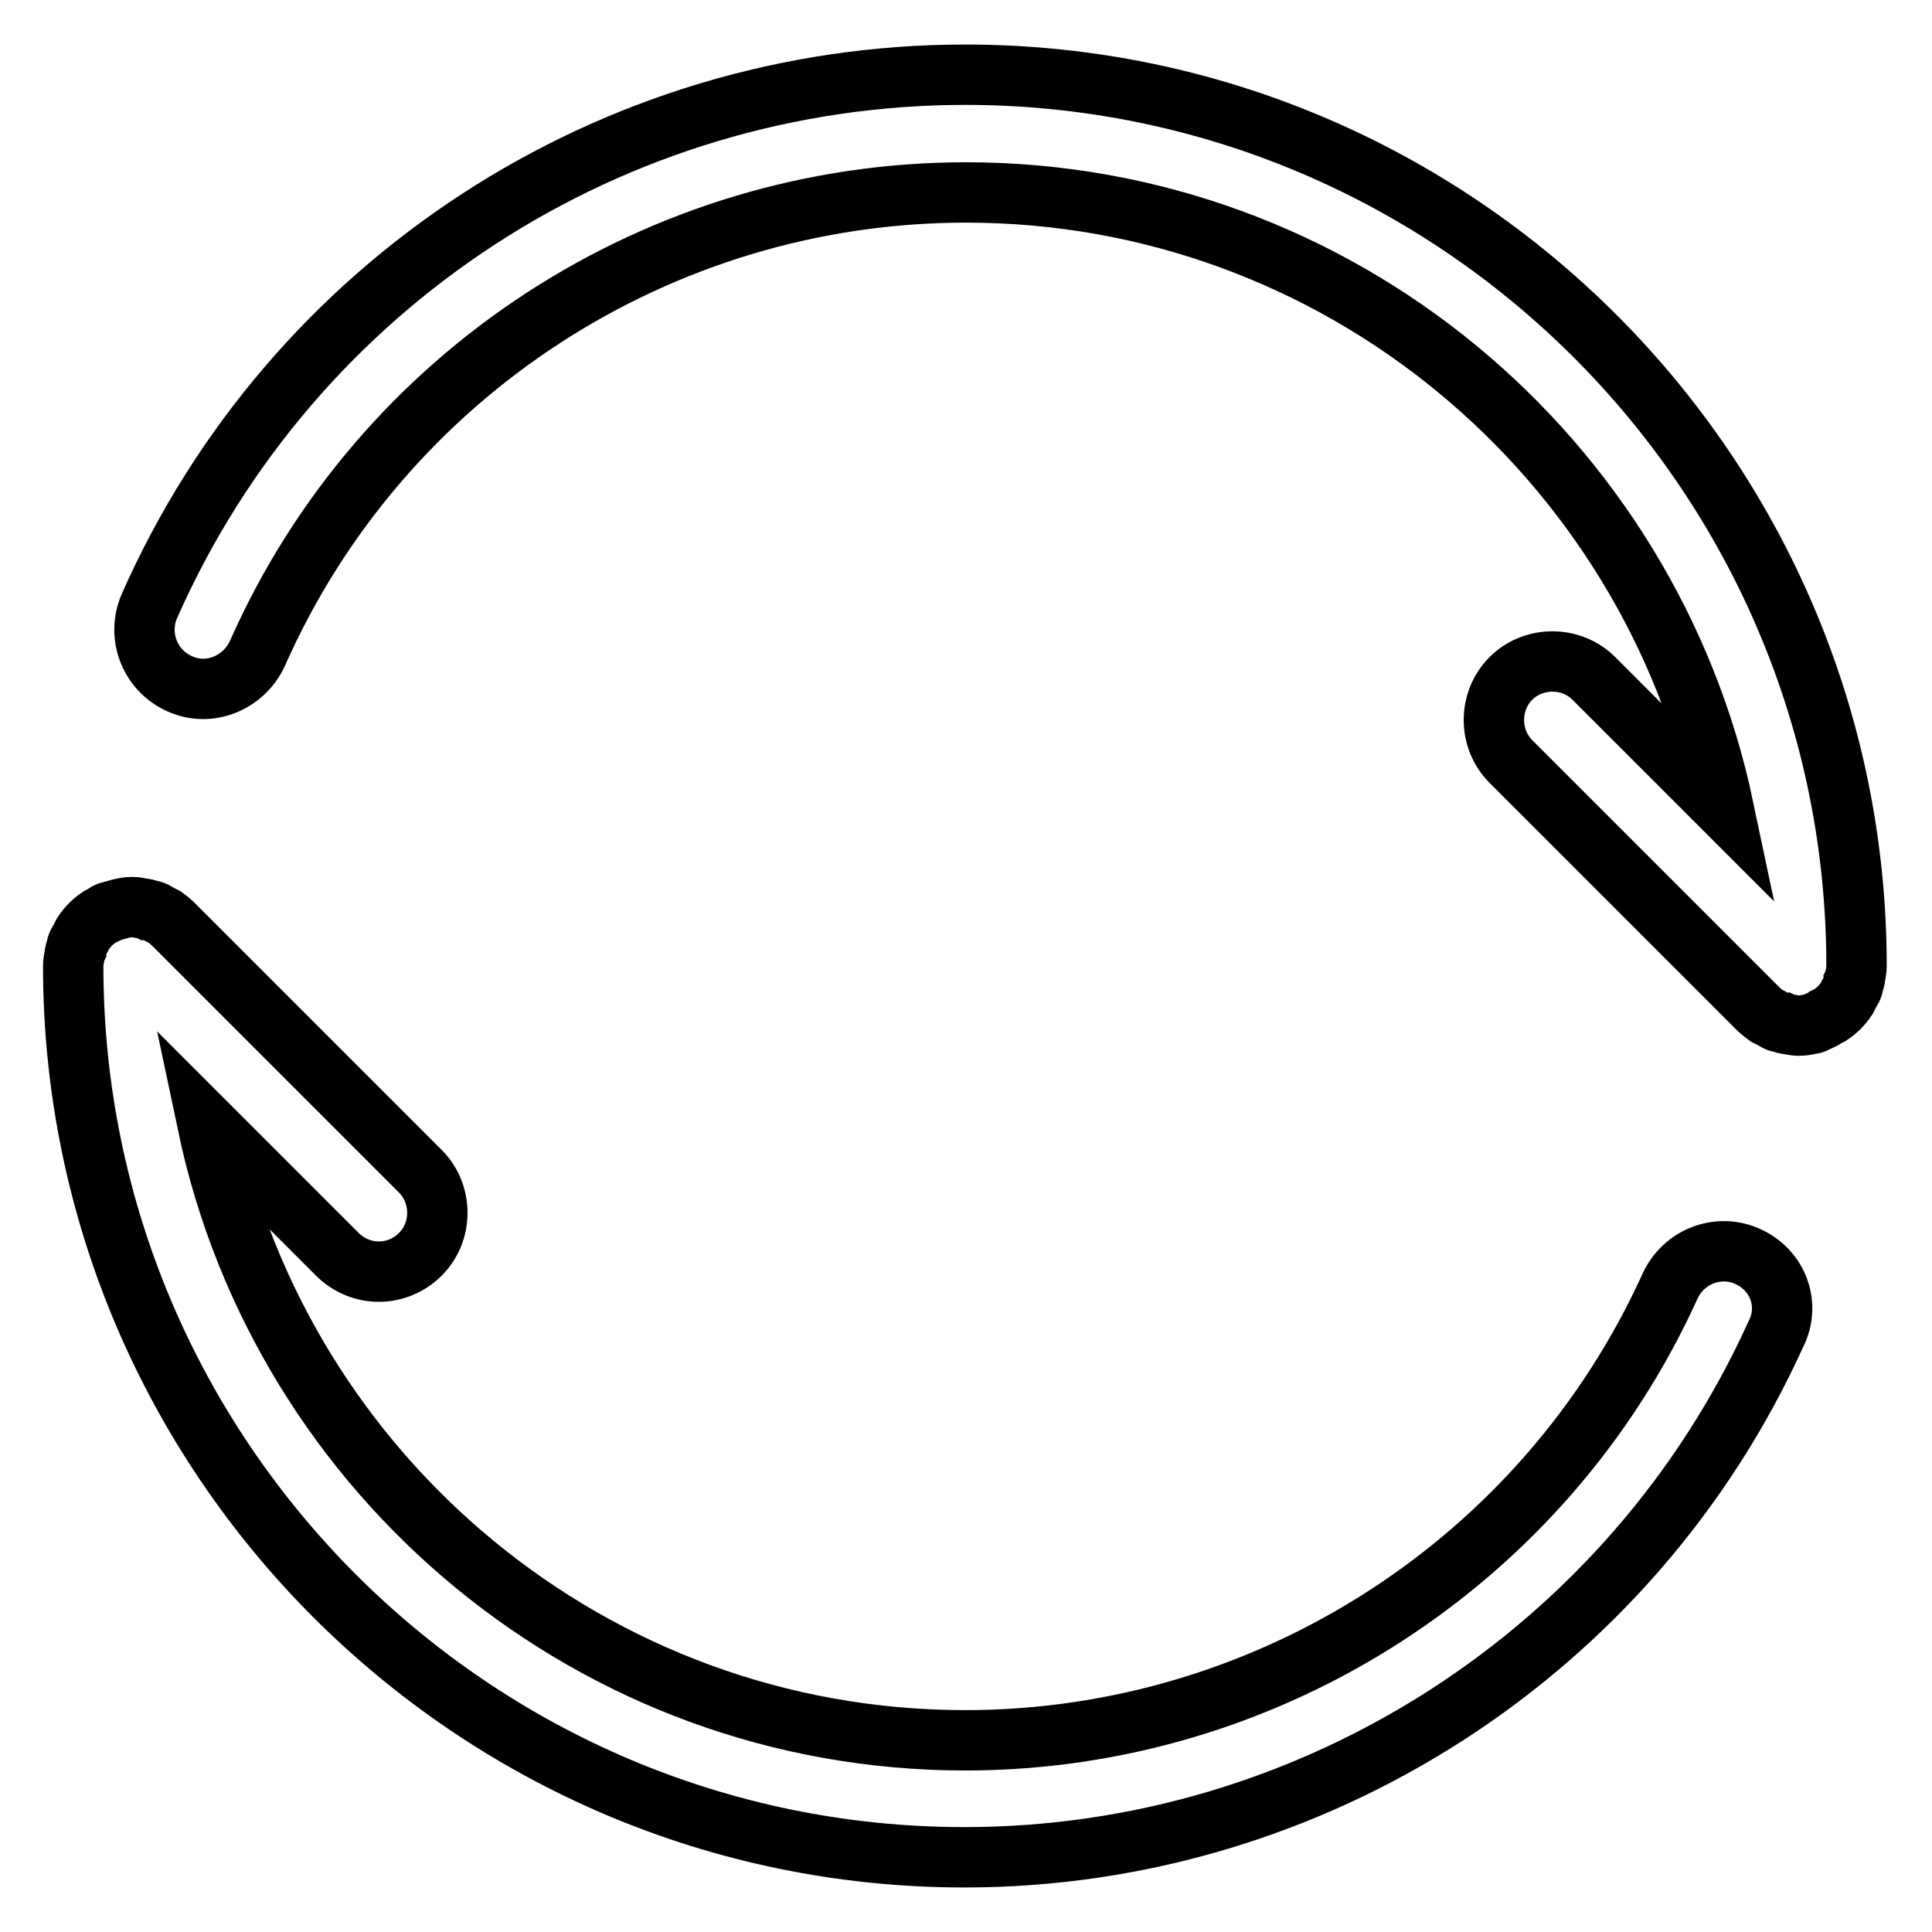
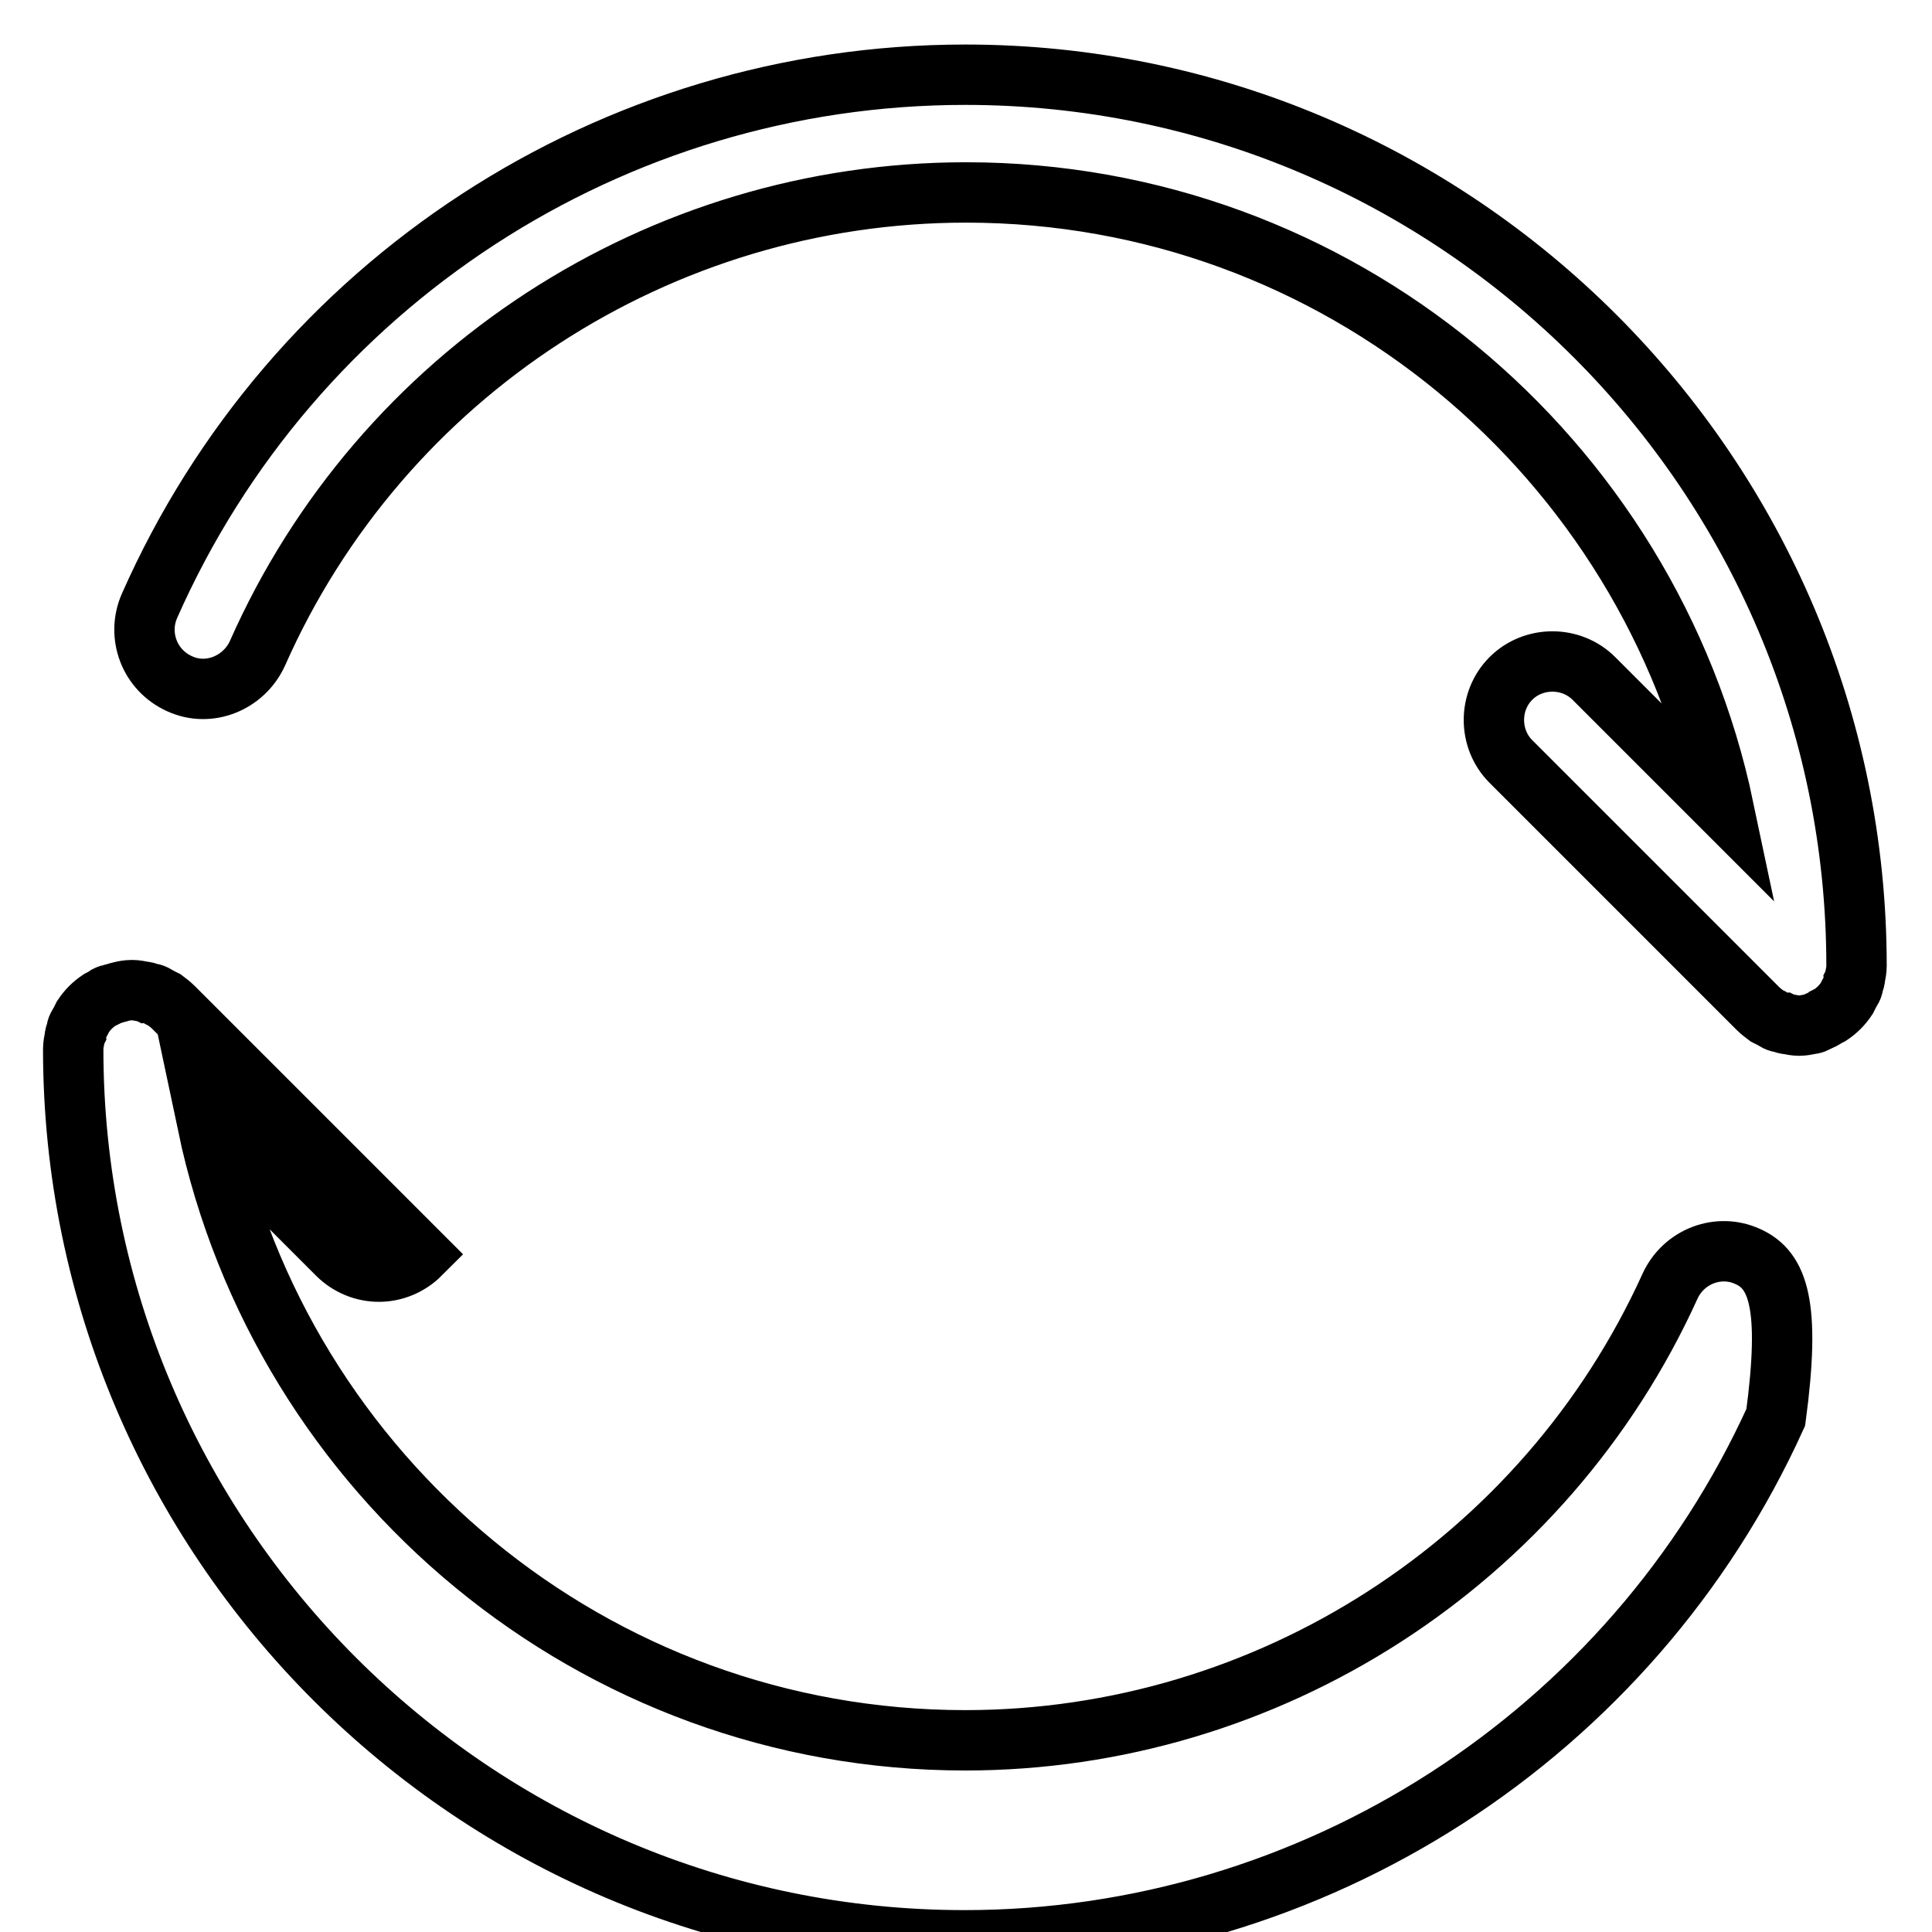
<svg xmlns="http://www.w3.org/2000/svg" version="1.1" x="0px" y="0px" viewBox="0 0 256 256" enable-background="new 0 0 256 256" xml:space="preserve">
  <g>
-     <path stroke-width="8" fill-opacity="0" stroke="#000000" d="M231.6,166.5c-3.9-1.8-8.5,0-10.3,3.9c-16.6,36.6-53.3,60.2-93.4,60.2c-49.3,0-90.6-35-100.4-81.6 l17.2,17.2c1.5,1.5,3.5,2.3,5.5,2.3c2,0,4-0.8,5.5-2.3c3-3,3-8,0-11l-32.7-32.7c-0.4-0.4-0.8-0.7-1.2-1c-0.2-0.1-0.4-0.2-0.6-0.3 c-0.2-0.1-0.5-0.3-0.7-0.4c-0.2-0.1-0.5-0.2-0.8-0.2c-0.2-0.1-0.4-0.2-0.7-0.2c-0.5-0.1-1-0.2-1.4-0.2h-0.1h-0.1 c-0.5,0-1,0.1-1.4,0.2c-0.2,0.1-0.5,0.1-0.7,0.2c-0.2,0.1-0.5,0.1-0.8,0.2c-0.3,0.1-0.5,0.2-0.7,0.4c-0.2,0.1-0.4,0.2-0.6,0.3 c-0.9,0.6-1.6,1.3-2.2,2.2c-0.1,0.2-0.2,0.4-0.3,0.6c-0.1,0.2-0.3,0.5-0.4,0.7c-0.1,0.2-0.2,0.5-0.2,0.8c-0.1,0.2-0.2,0.4-0.2,0.7 c-0.1,0.5-0.2,1-0.2,1.5c0,65.1,53,118.1,118.1,118.1c46.2,0,88.4-27.2,107.5-69.3C237.3,172.9,235.6,168.3,231.6,166.5z  M241.2,135.2c0.2-0.1,0.5-0.2,0.7-0.4c0.2-0.1,0.4-0.2,0.6-0.3c0.9-0.6,1.6-1.3,2.2-2.2c0.1-0.2,0.2-0.4,0.3-0.6 c0.1-0.2,0.3-0.5,0.4-0.7c0.1-0.2,0.2-0.5,0.2-0.8c0.1-0.2,0.2-0.4,0.2-0.7c0.1-0.5,0.2-1,0.2-1.5C246,62.9,193,9.9,127.9,9.9 c-46.8,0-89.2,27.6-108.1,70.4c-1.7,3.9,0,8.5,4,10.3c3.9,1.8,8.5-0.1,10.3-4C50.5,49.5,87.4,25.5,128,25.5 c49.3,0,90.6,35,100.4,81.6l-17.2-17.2c-3-3-8-3-11,0c-3,3-3,8,0,11l32.7,32.7c0.4,0.4,0.8,0.7,1.2,1c0.2,0.1,0.4,0.2,0.6,0.3 c0.2,0.1,0.5,0.3,0.7,0.4c0.2,0.1,0.5,0.2,0.8,0.2c0.2,0.1,0.4,0.2,0.7,0.2c0.5,0.1,1,0.2,1.5,0.2c0.5,0,1-0.1,1.5-0.2 c0.2,0,0.5-0.1,0.7-0.2C240.7,135.4,241,135.3,241.2,135.2L241.2,135.2z" />
+     <path stroke-width="8" fill-opacity="0" stroke="#000000" d="M231.6,166.5c-3.9-1.8-8.5,0-10.3,3.9c-16.6,36.6-53.3,60.2-93.4,60.2c-49.3,0-90.6-35-100.4-81.6 l17.2,17.2c1.5,1.5,3.5,2.3,5.5,2.3c2,0,4-0.8,5.5-2.3l-32.7-32.7c-0.4-0.4-0.8-0.7-1.2-1c-0.2-0.1-0.4-0.2-0.6-0.3 c-0.2-0.1-0.5-0.3-0.7-0.4c-0.2-0.1-0.5-0.2-0.8-0.2c-0.2-0.1-0.4-0.2-0.7-0.2c-0.5-0.1-1-0.2-1.4-0.2h-0.1h-0.1 c-0.5,0-1,0.1-1.4,0.2c-0.2,0.1-0.5,0.1-0.7,0.2c-0.2,0.1-0.5,0.1-0.8,0.2c-0.3,0.1-0.5,0.2-0.7,0.4c-0.2,0.1-0.4,0.2-0.6,0.3 c-0.9,0.6-1.6,1.3-2.2,2.2c-0.1,0.2-0.2,0.4-0.3,0.6c-0.1,0.2-0.3,0.5-0.4,0.7c-0.1,0.2-0.2,0.5-0.2,0.8c-0.1,0.2-0.2,0.4-0.2,0.7 c-0.1,0.5-0.2,1-0.2,1.5c0,65.1,53,118.1,118.1,118.1c46.2,0,88.4-27.2,107.5-69.3C237.3,172.9,235.6,168.3,231.6,166.5z  M241.2,135.2c0.2-0.1,0.5-0.2,0.7-0.4c0.2-0.1,0.4-0.2,0.6-0.3c0.9-0.6,1.6-1.3,2.2-2.2c0.1-0.2,0.2-0.4,0.3-0.6 c0.1-0.2,0.3-0.5,0.4-0.7c0.1-0.2,0.2-0.5,0.2-0.8c0.1-0.2,0.2-0.4,0.2-0.7c0.1-0.5,0.2-1,0.2-1.5C246,62.9,193,9.9,127.9,9.9 c-46.8,0-89.2,27.6-108.1,70.4c-1.7,3.9,0,8.5,4,10.3c3.9,1.8,8.5-0.1,10.3-4C50.5,49.5,87.4,25.5,128,25.5 c49.3,0,90.6,35,100.4,81.6l-17.2-17.2c-3-3-8-3-11,0c-3,3-3,8,0,11l32.7,32.7c0.4,0.4,0.8,0.7,1.2,1c0.2,0.1,0.4,0.2,0.6,0.3 c0.2,0.1,0.5,0.3,0.7,0.4c0.2,0.1,0.5,0.2,0.8,0.2c0.2,0.1,0.4,0.2,0.7,0.2c0.5,0.1,1,0.2,1.5,0.2c0.5,0,1-0.1,1.5-0.2 c0.2,0,0.5-0.1,0.7-0.2C240.7,135.4,241,135.3,241.2,135.2L241.2,135.2z" />
  </g>
</svg>